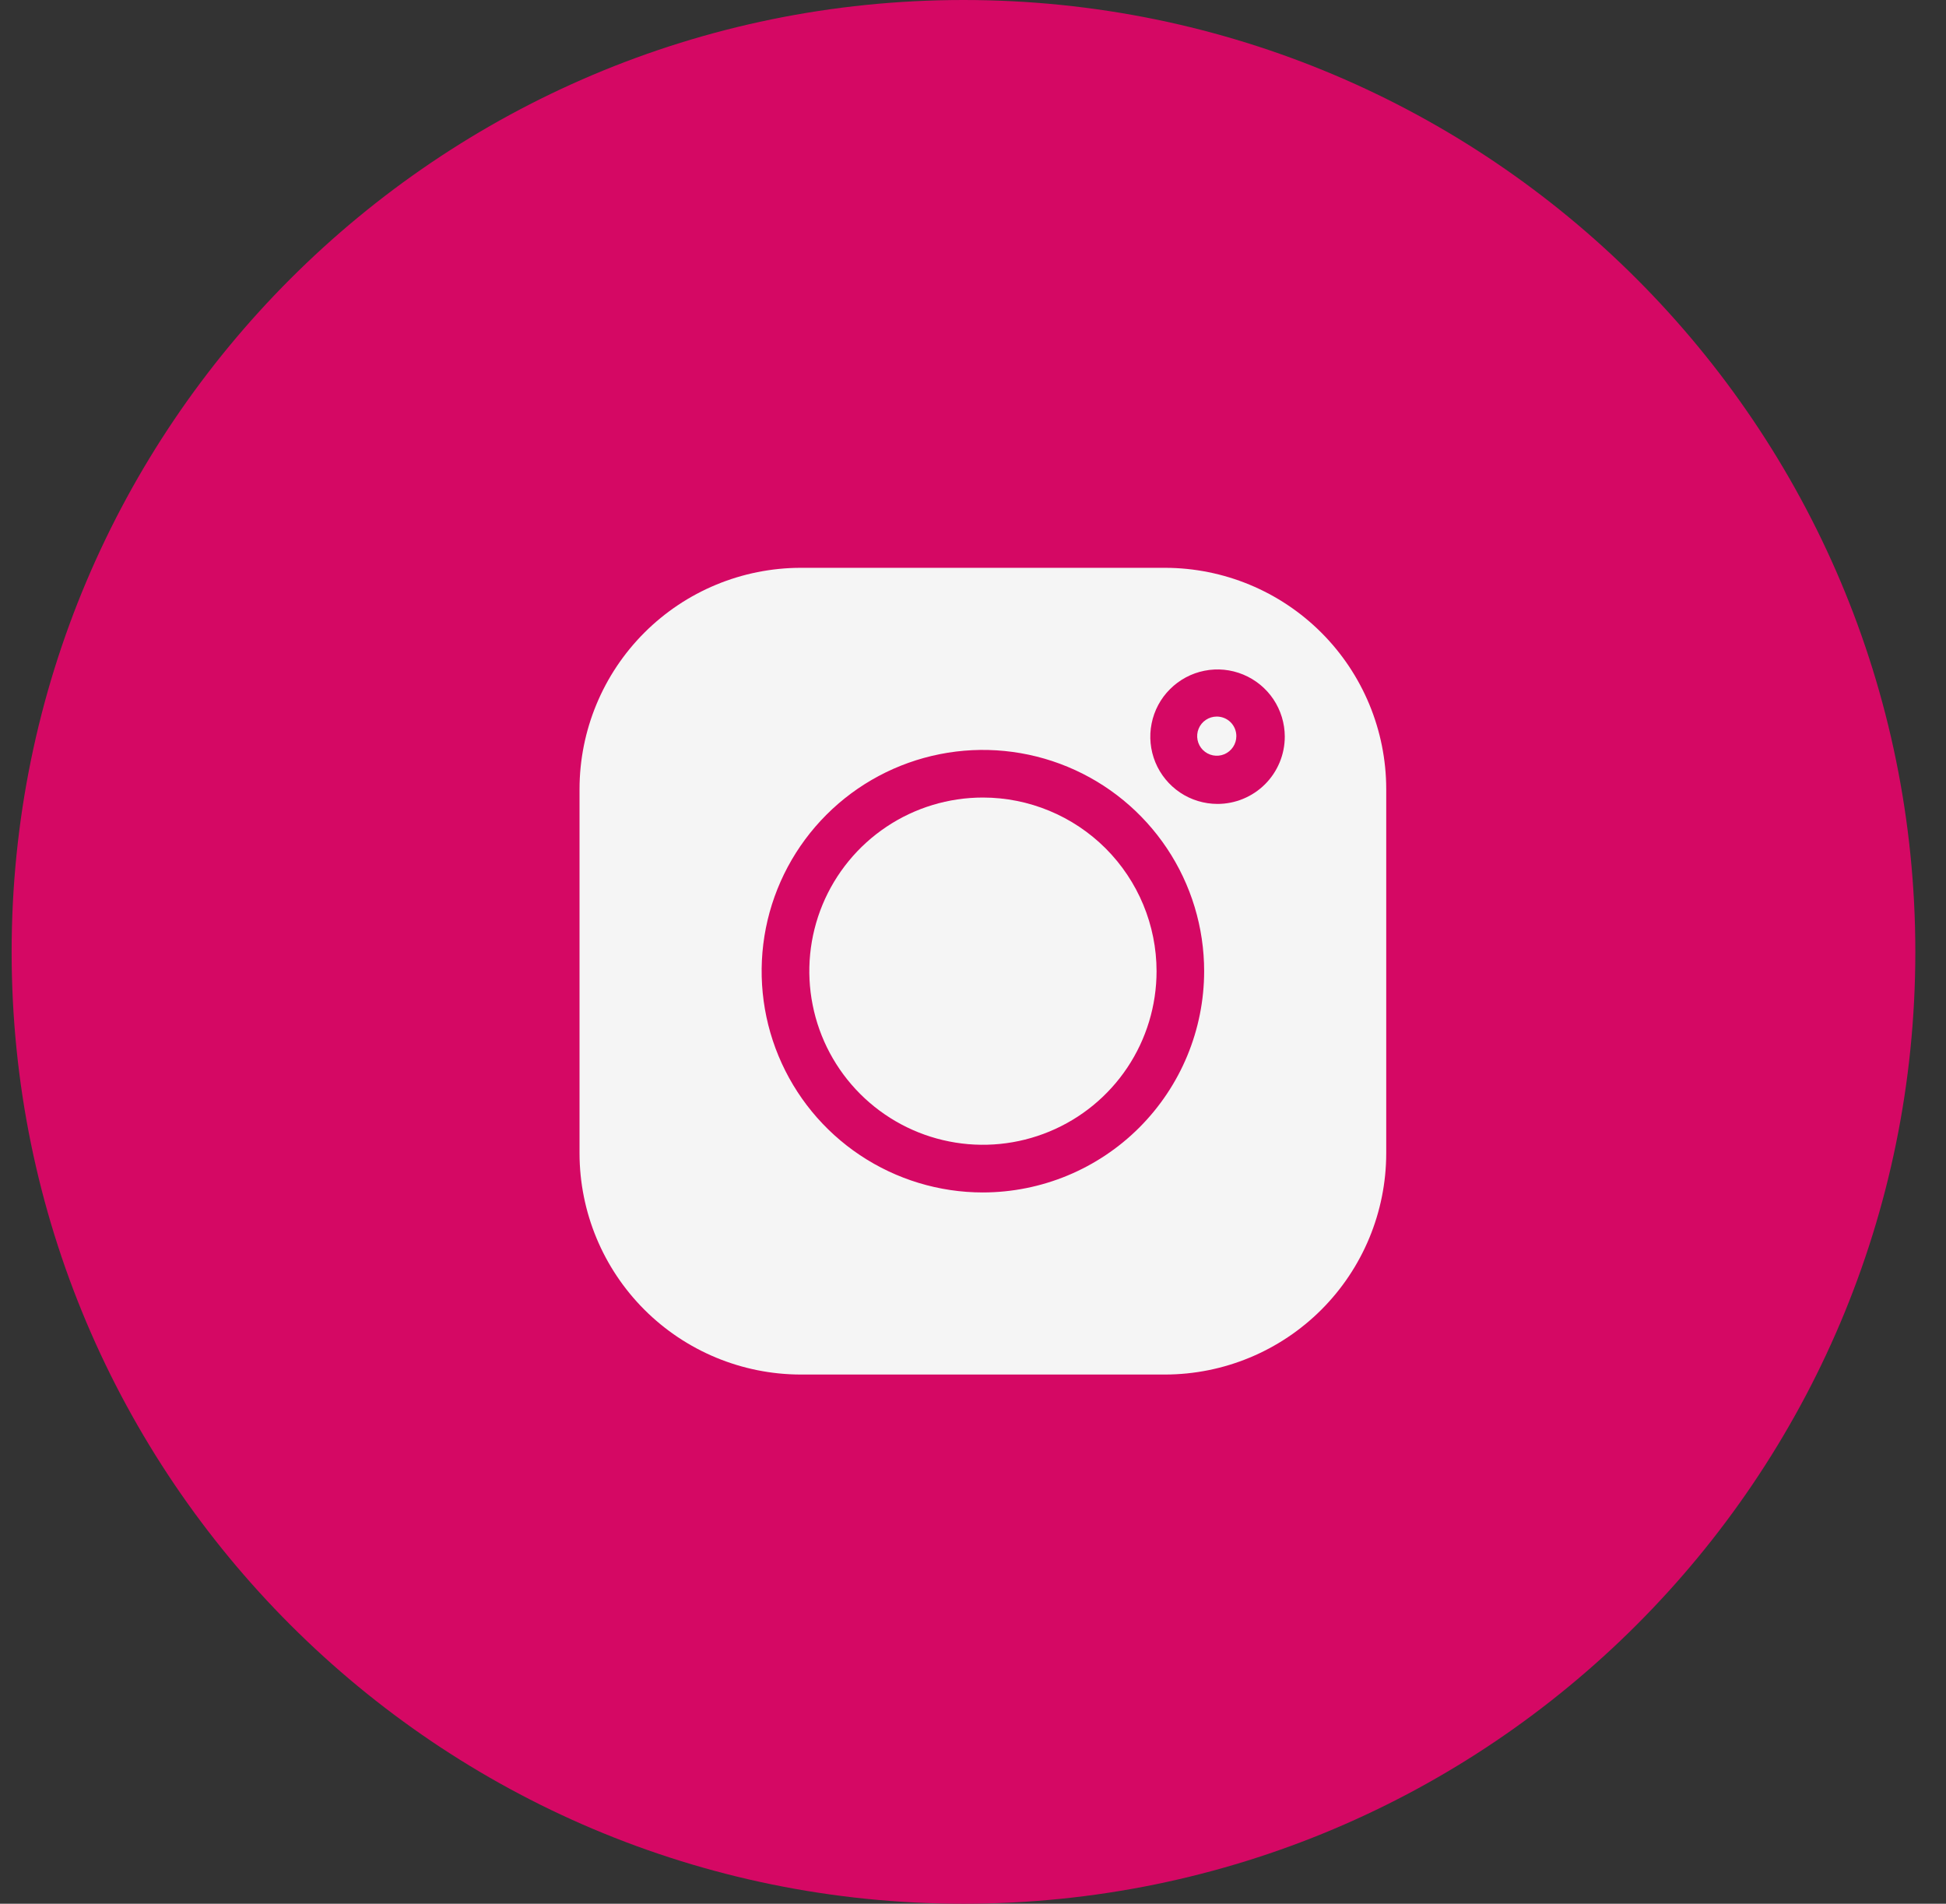
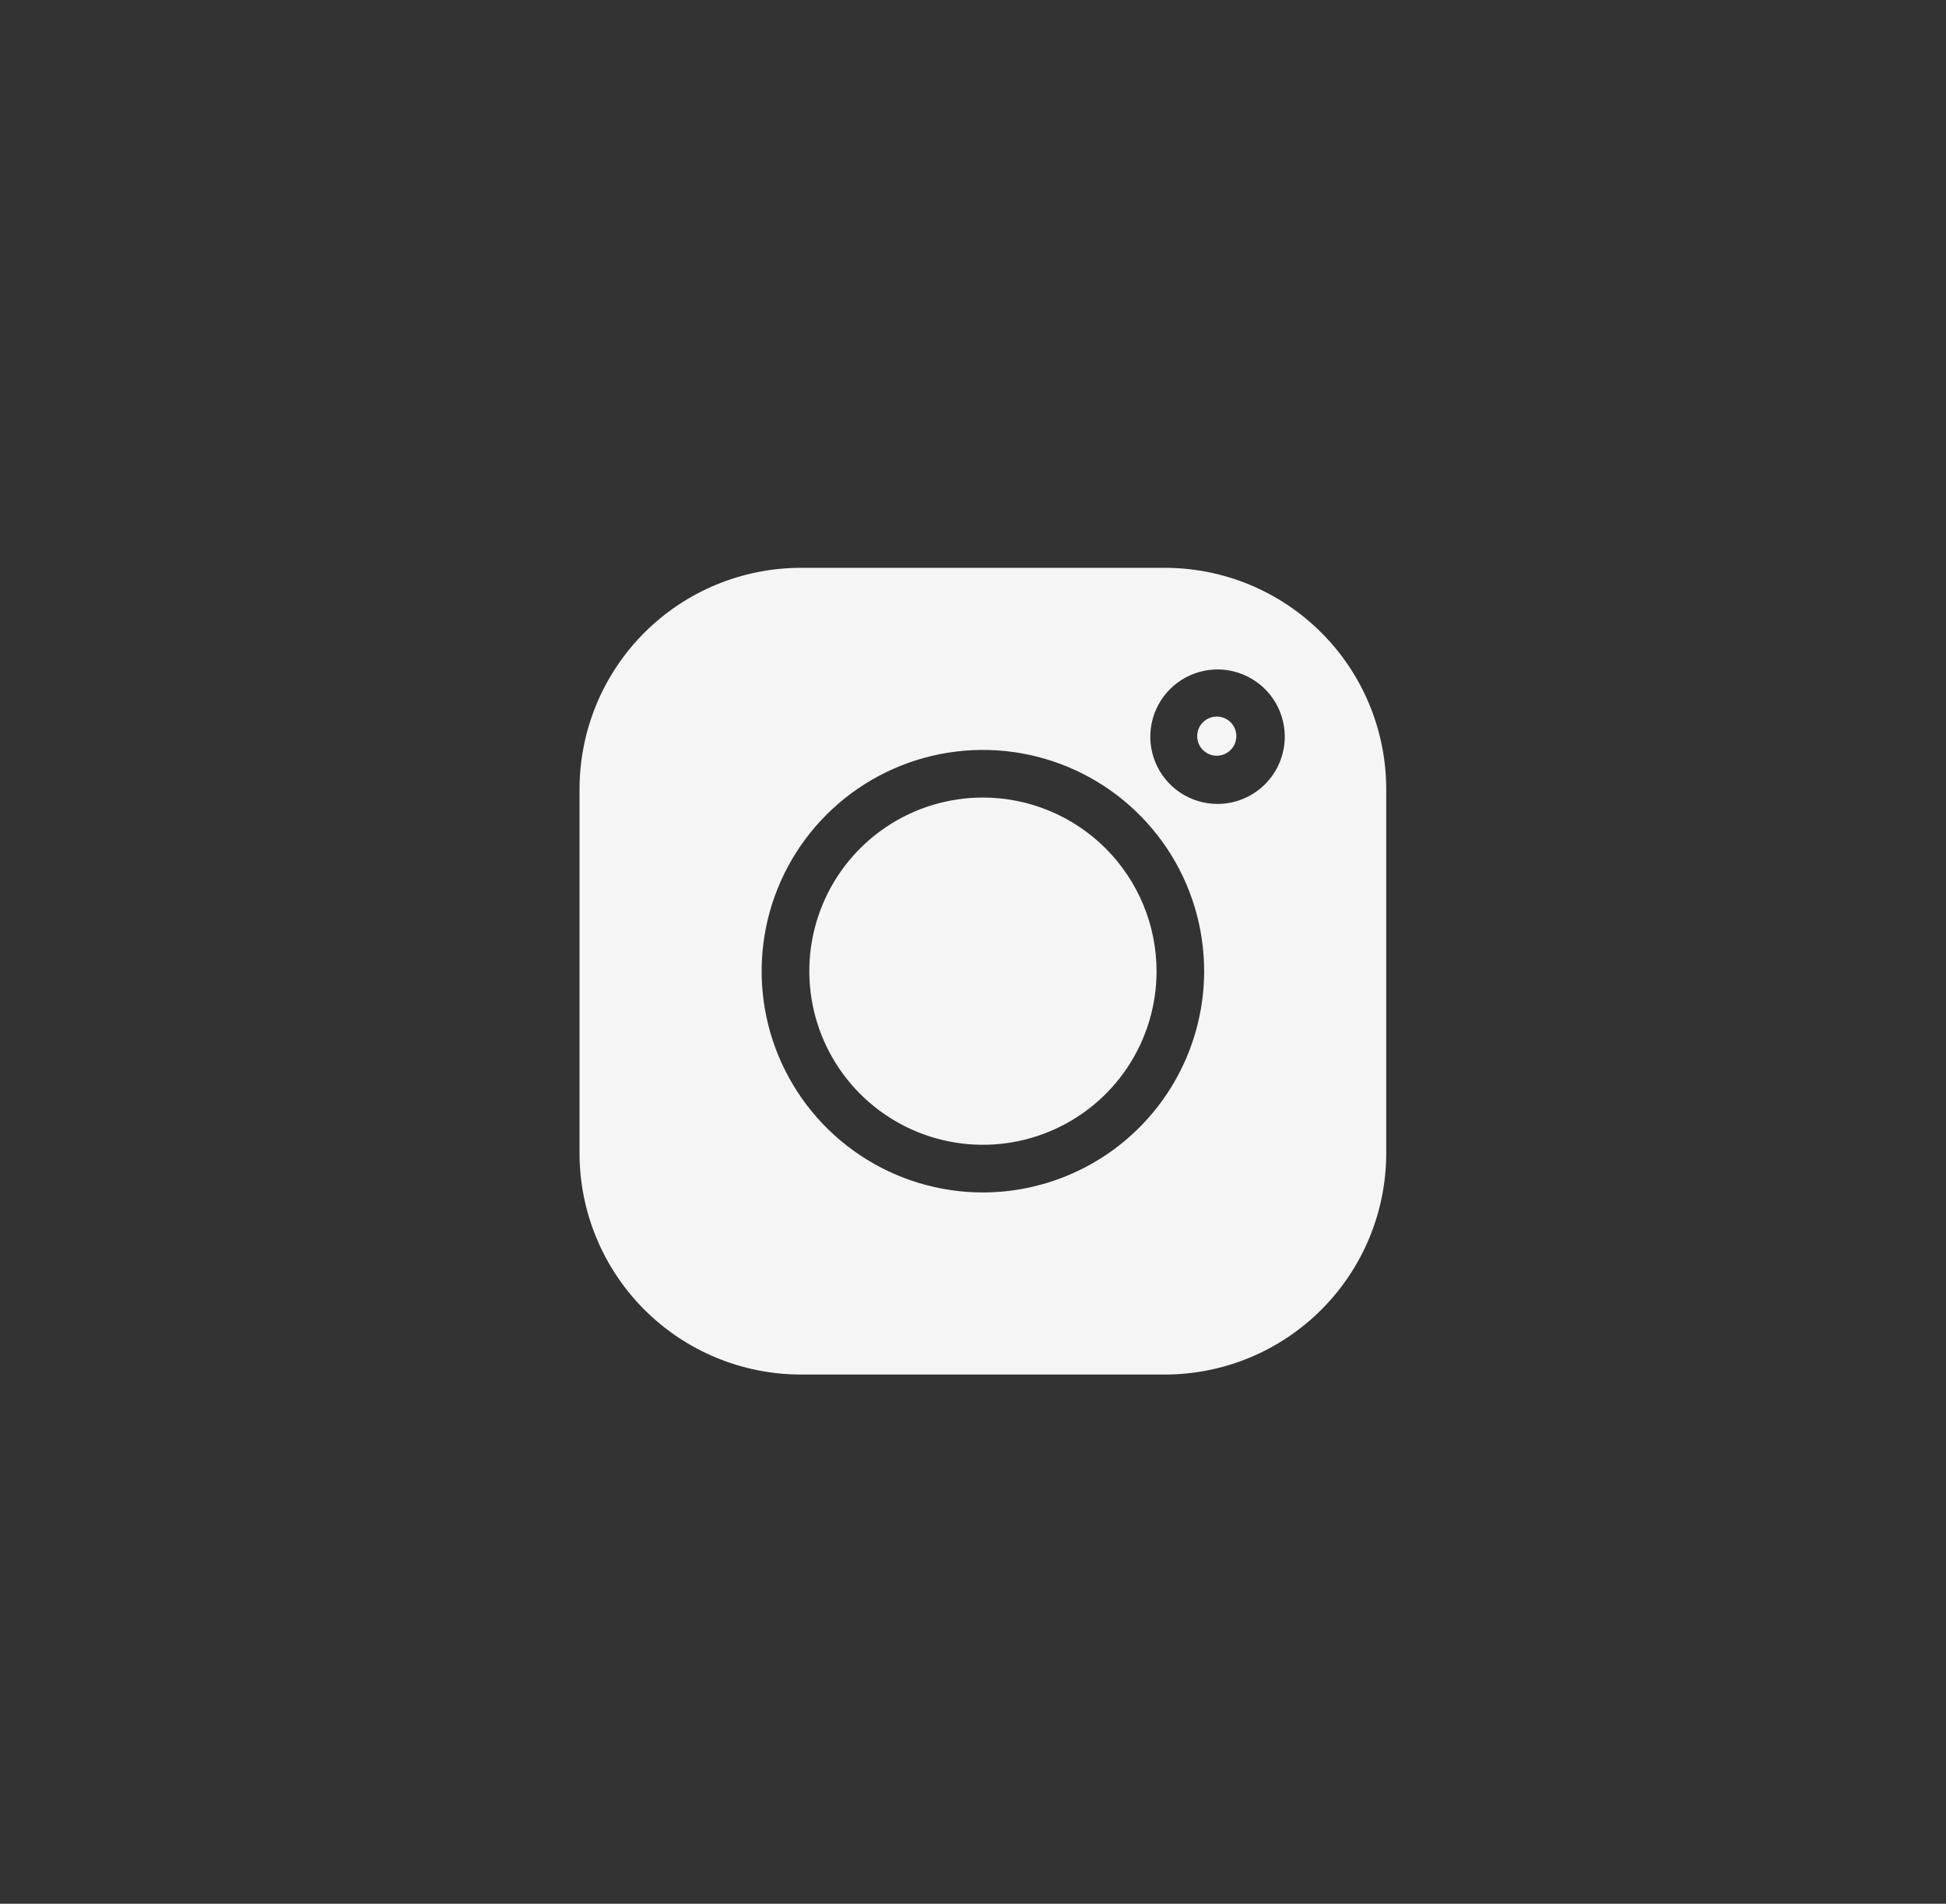
<svg xmlns="http://www.w3.org/2000/svg" width="46" height="45" viewBox="0 0 46 45" fill="none">
  <rect x="0" y="0" width="46" height="45" fill="#333333" stroke="none" />
-   <path d="M22.775 45C35.202 45 45.275 34.926 45.275 22.5C45.275 10.074 35.202 0 22.775 0C10.349 0 0.275 10.074 0.275 22.5C0.275 34.926 10.349 45 22.775 45Z" fill="#D50864" />
  <path d="M28.762 16.938C28.671 16.938 28.581 16.965 28.505 17.016C28.428 17.067 28.369 17.139 28.334 17.224C28.299 17.308 28.29 17.401 28.308 17.491C28.326 17.581 28.37 17.664 28.434 17.728C28.499 17.793 28.582 17.837 28.672 17.855C28.762 17.873 28.855 17.864 28.939 17.829C29.024 17.794 29.096 17.734 29.147 17.658C29.198 17.582 29.225 17.492 29.225 17.401C29.225 17.278 29.177 17.16 29.09 17.073C29.003 16.986 28.885 16.938 28.762 16.938Z" fill="#F5F5F5" />
  <path d="M23.235 18.852C22.423 18.852 21.63 19.092 20.955 19.543C20.28 19.994 19.754 20.635 19.443 21.385C19.133 22.135 19.051 22.96 19.21 23.756C19.368 24.553 19.759 25.284 20.333 25.858C20.907 26.432 21.638 26.823 22.434 26.981C23.23 27.14 24.056 27.058 24.806 26.747C25.556 26.437 26.197 25.911 26.648 25.236C27.099 24.561 27.339 23.767 27.339 22.956C27.338 21.868 26.905 20.825 26.136 20.055C25.366 19.286 24.323 18.853 23.235 18.852Z" fill="#F5F5F5" />
  <path d="M27.541 13.422H18.926C17.541 13.424 16.212 13.975 15.232 14.955C14.252 15.935 13.701 17.263 13.699 18.649L13.699 27.264C13.701 28.649 14.252 29.978 15.232 30.958C16.212 31.938 17.541 32.489 18.926 32.491H27.541C28.927 32.489 30.255 31.938 31.235 30.958C32.215 29.978 32.766 28.649 32.768 27.264V18.649C32.766 17.263 32.215 15.935 31.235 14.955C30.255 13.975 28.927 13.424 27.541 13.422ZM23.234 28.187C22.2 28.187 21.189 27.88 20.328 27.305C19.468 26.731 18.798 25.914 18.402 24.958C18.006 24.003 17.903 22.951 18.104 21.936C18.306 20.922 18.804 19.99 19.536 19.258C20.267 18.527 21.199 18.029 22.214 17.827C23.228 17.625 24.28 17.729 25.236 18.125C26.191 18.52 27.008 19.191 27.583 20.051C28.158 20.911 28.464 21.922 28.464 22.957C28.463 24.343 27.911 25.673 26.931 26.653C25.95 27.634 24.621 28.185 23.234 28.187ZM28.777 19.003C28.463 19.002 28.156 18.909 27.895 18.734C27.635 18.559 27.431 18.311 27.311 18.02C27.192 17.73 27.16 17.411 27.222 17.103C27.283 16.795 27.434 16.512 27.657 16.29C27.879 16.068 28.162 15.916 28.47 15.855C28.778 15.793 29.097 15.825 29.387 15.945C29.677 16.065 29.926 16.268 30.101 16.529C30.275 16.79 30.369 17.096 30.37 17.41C30.37 17.62 30.329 17.827 30.249 18.02C30.169 18.213 30.052 18.389 29.904 18.537C29.756 18.685 29.58 18.802 29.387 18.882C29.194 18.962 28.986 19.003 28.777 19.003Z" fill="#F5F5F5" />
</svg>